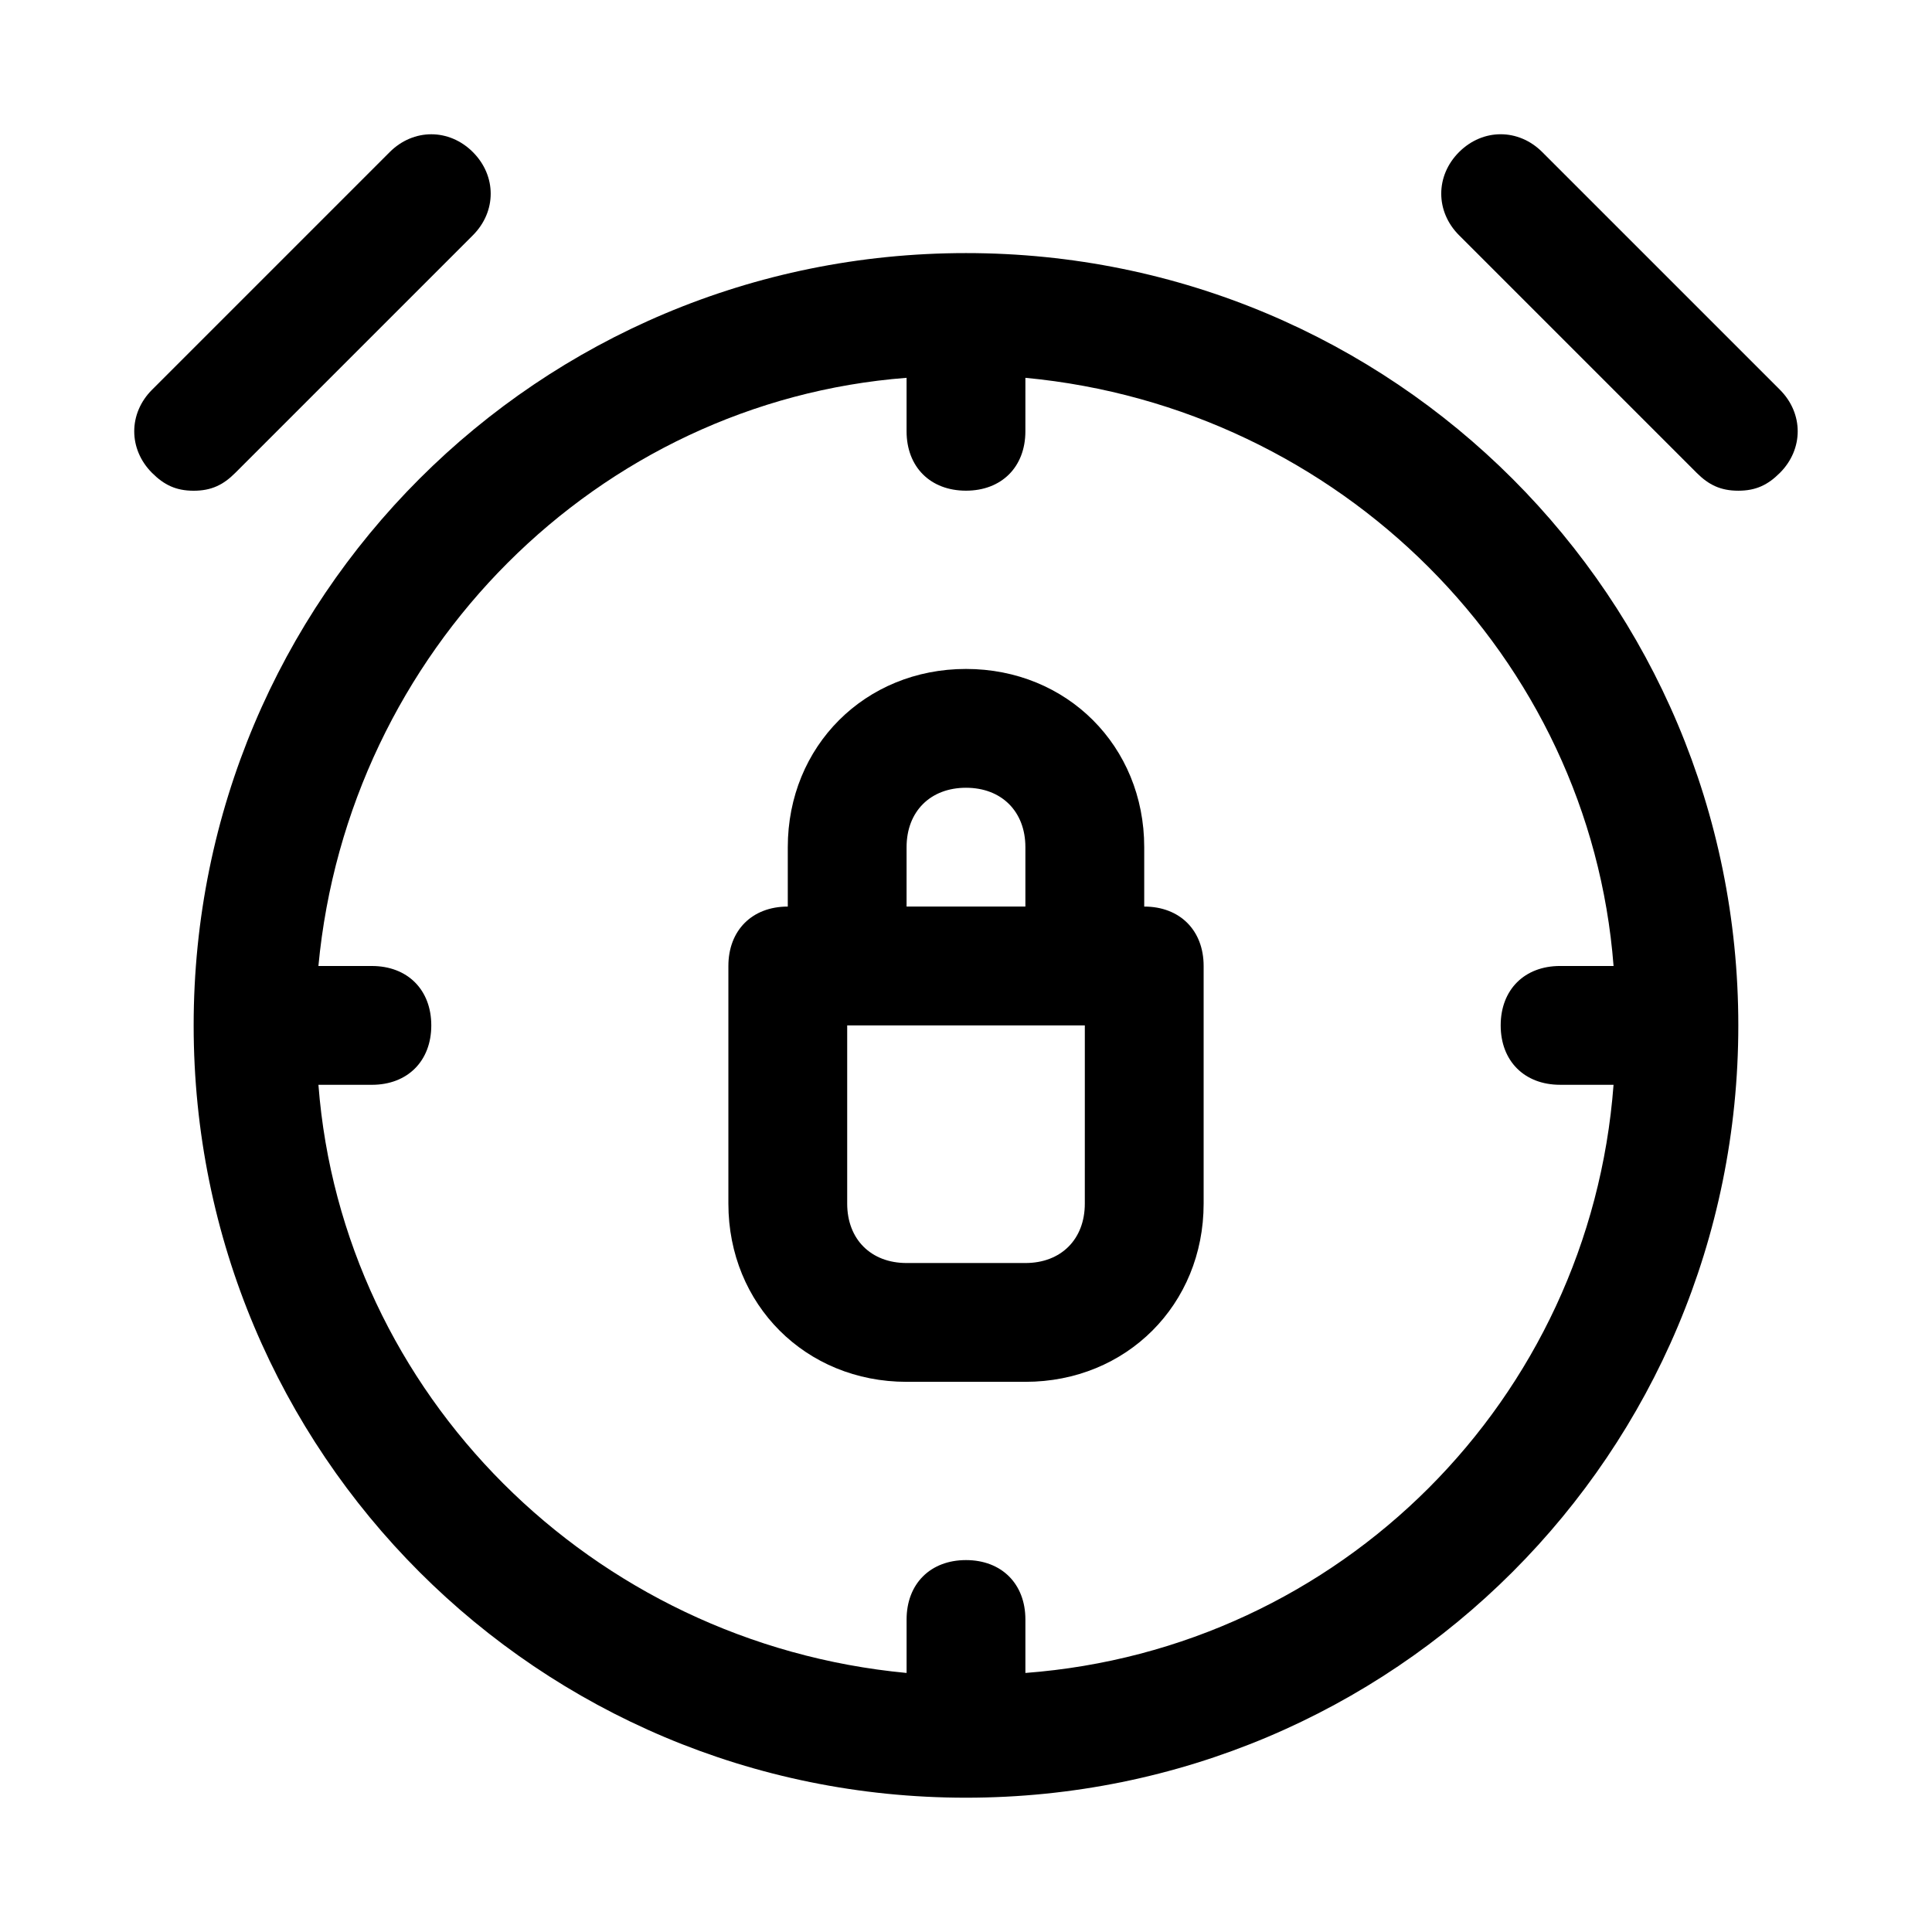
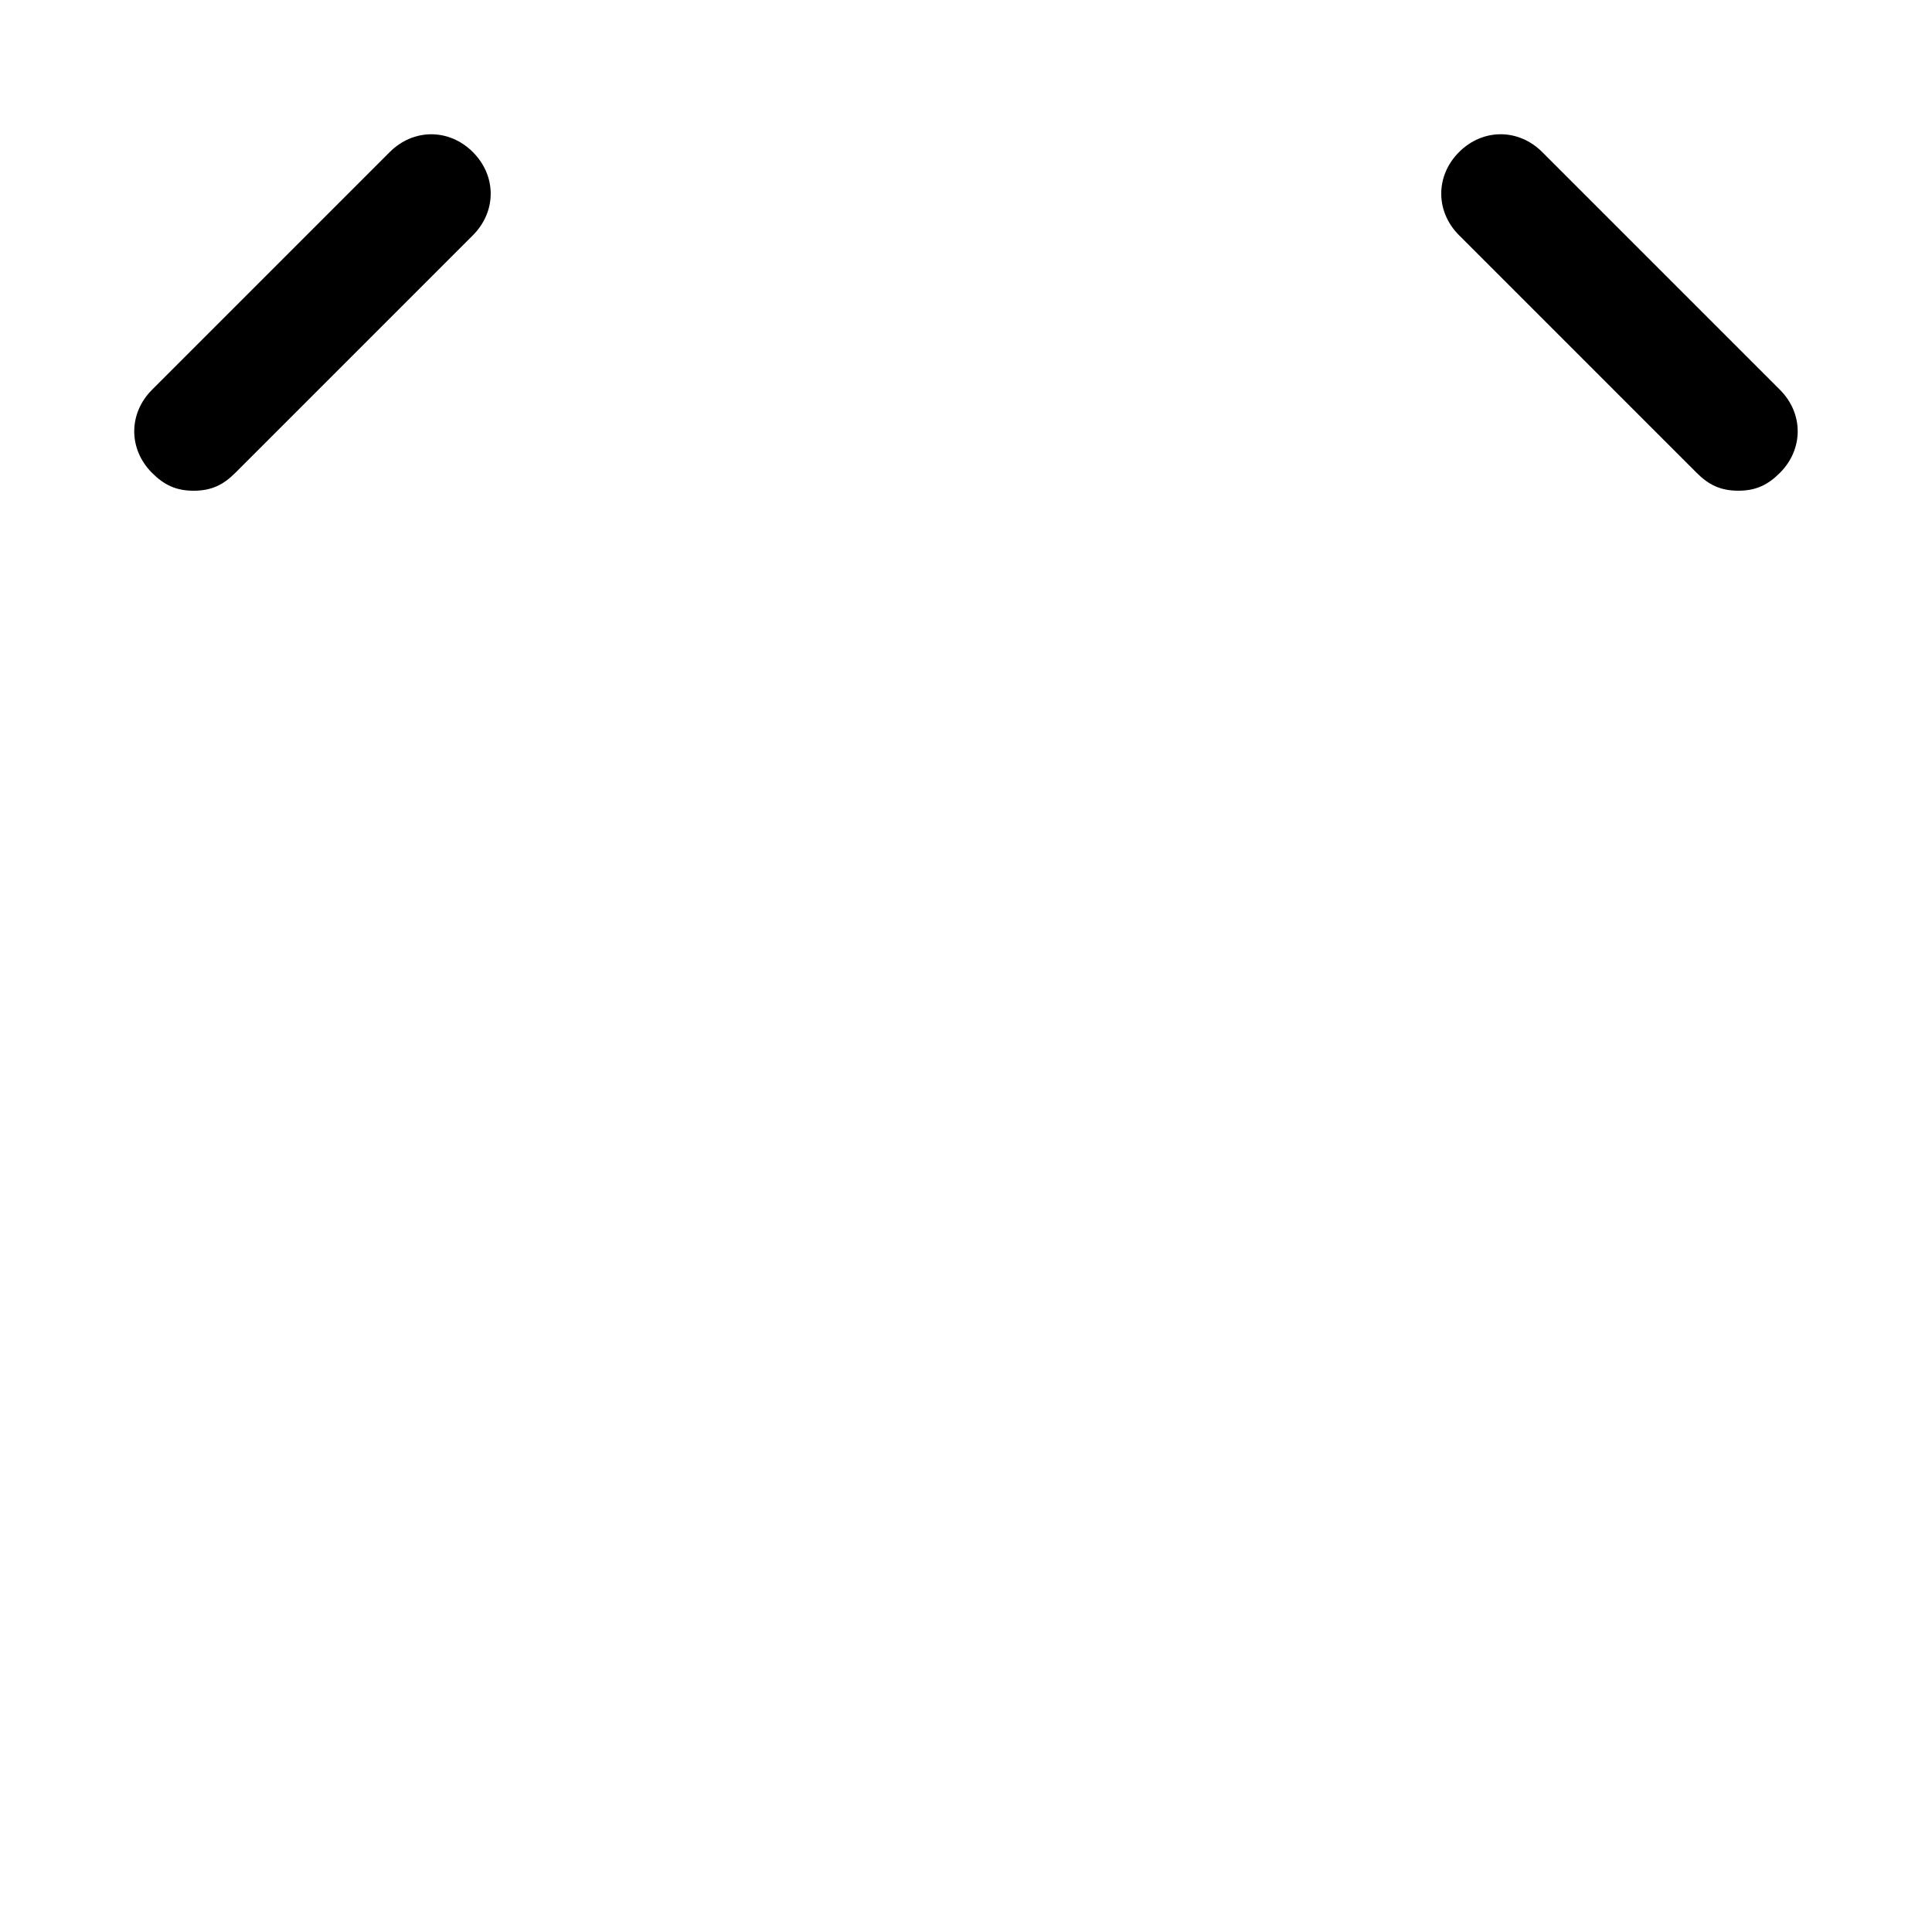
<svg xmlns="http://www.w3.org/2000/svg" fill="#000000" width="800px" height="800px" version="1.1" viewBox="144 144 512 512">
  <g>
-     <path d="m447.23 384.25v-15.742c0-26.766-20.469-47.23-47.23-47.23-26.766 0-47.23 20.469-47.23 47.23v15.742c-9.445 0-15.742 6.297-15.742 15.742v62.977c0 26.766 20.469 47.23 47.23 47.23h31.488c26.766 0 47.23-20.469 47.23-47.23v-62.977c0-9.445-6.301-15.742-15.746-15.742zm-62.977-15.742c0-9.445 6.297-15.742 15.742-15.742 9.445 0 15.742 6.297 15.742 15.742v15.742h-31.488zm47.234 94.465c0 9.445-6.297 15.742-15.742 15.742h-31.488c-9.445 0-15.742-6.297-15.742-15.742v-47.23h62.977z" />
-     <path d="m604.67 415.74c0-113.36-91.316-204.67-204.67-204.67-113.36 0-204.68 91.316-204.68 204.67 0 113.36 91.316 204.67 204.67 204.67 113.36 0 204.68-91.312 204.68-204.67zm-188.93 171.61v-14.168c0-9.445-6.297-15.742-15.742-15.742s-15.742 6.297-15.742 15.742v14.168c-83.445-7.871-149.57-73.996-155.87-155.87l14.168 0.004c9.445 0 15.742-6.297 15.742-15.742 0-9.445-6.297-15.742-15.742-15.742l-14.172-0.004c7.871-83.445 73.996-149.57 155.87-155.87v14.168c0 9.445 6.297 15.742 15.742 15.742 9.445 0 15.742-6.297 15.742-15.742l0.004-14.168c83.445 7.871 149.57 73.996 155.87 155.87h-14.172c-9.445 0-15.742 6.297-15.742 15.742 0 9.445 6.297 15.742 15.742 15.742h14.168c-6.293 83.445-72.418 149.57-155.86 155.87z" />
    <path d="m195.32 274.05c4.723 0 7.871-1.574 11.02-4.723l62.977-62.977c6.297-6.297 6.297-15.742 0-22.043-6.297-6.297-15.742-6.297-22.043 0l-62.977 62.977c-6.297 6.297-6.297 15.742 0 22.043 3.152 3.148 6.301 4.723 11.023 4.723z" />
    <path d="m552.71 184.3c-6.297-6.297-15.742-6.297-22.043 0-6.297 6.297-6.297 15.742 0 22.043l62.977 62.977c3.152 3.148 6.301 4.723 11.023 4.723s7.871-1.574 11.02-4.723c6.297-6.297 6.297-15.742 0-22.043z" />
  </g>
</svg>